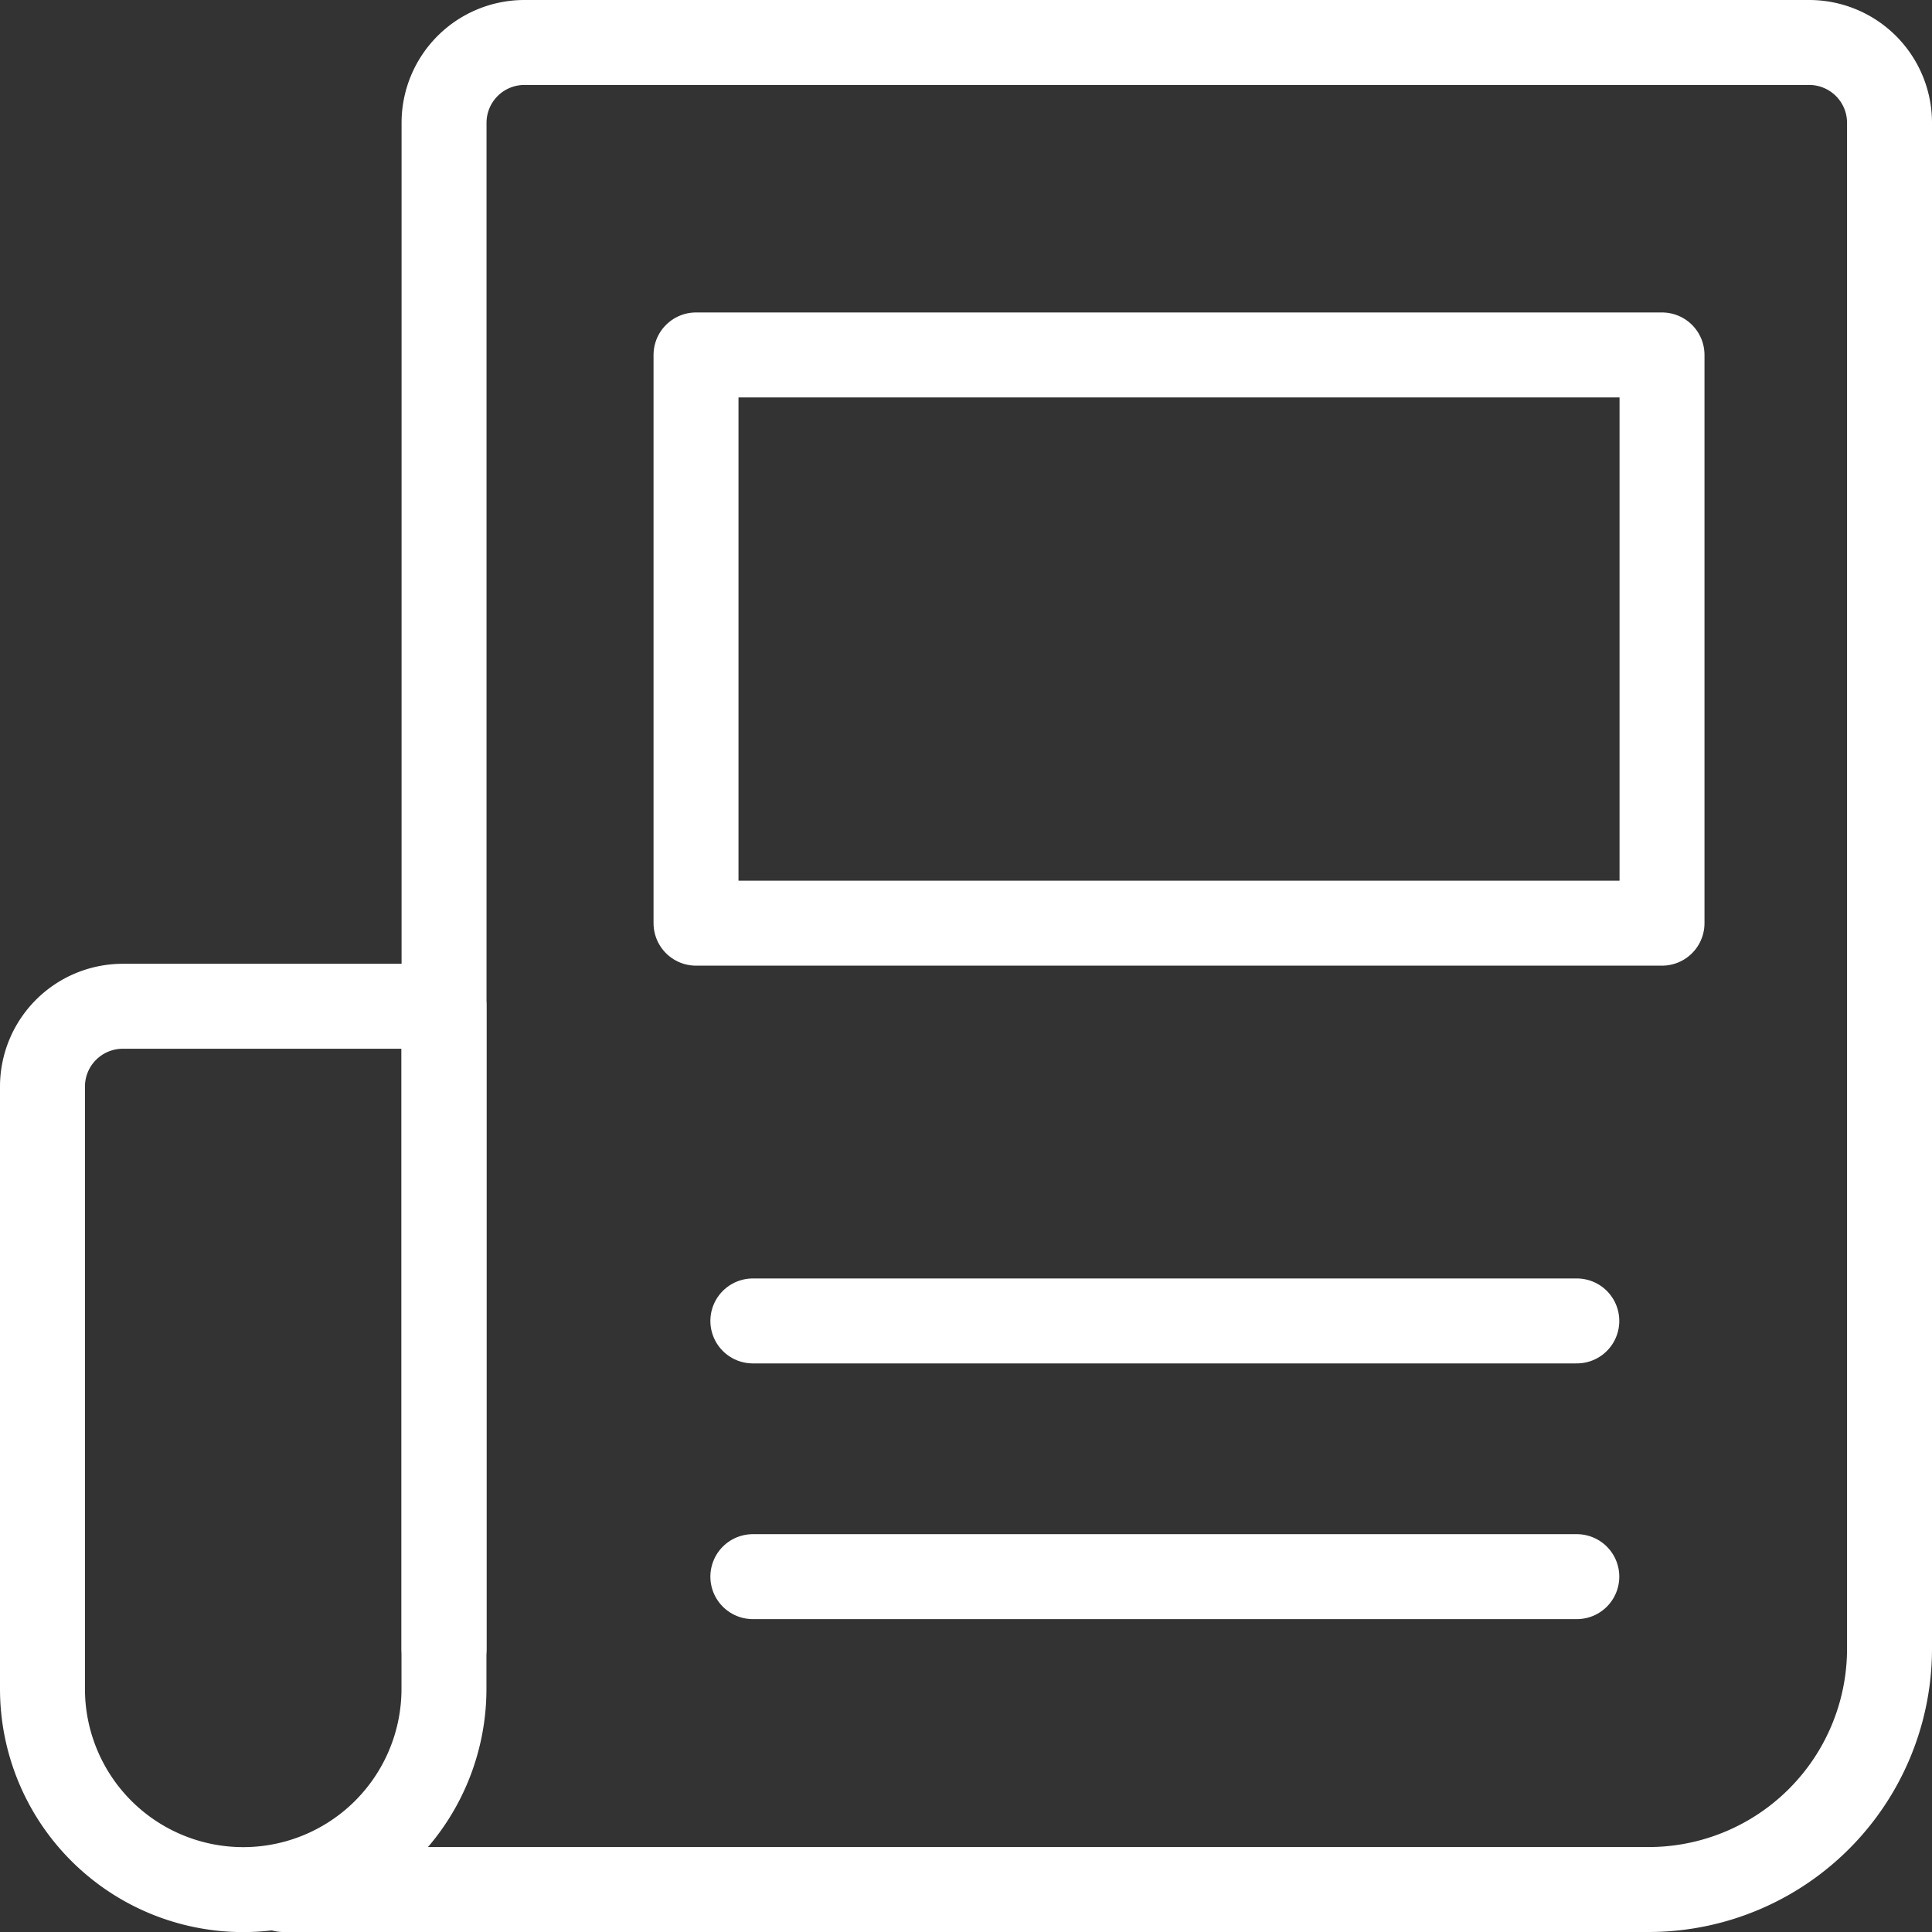
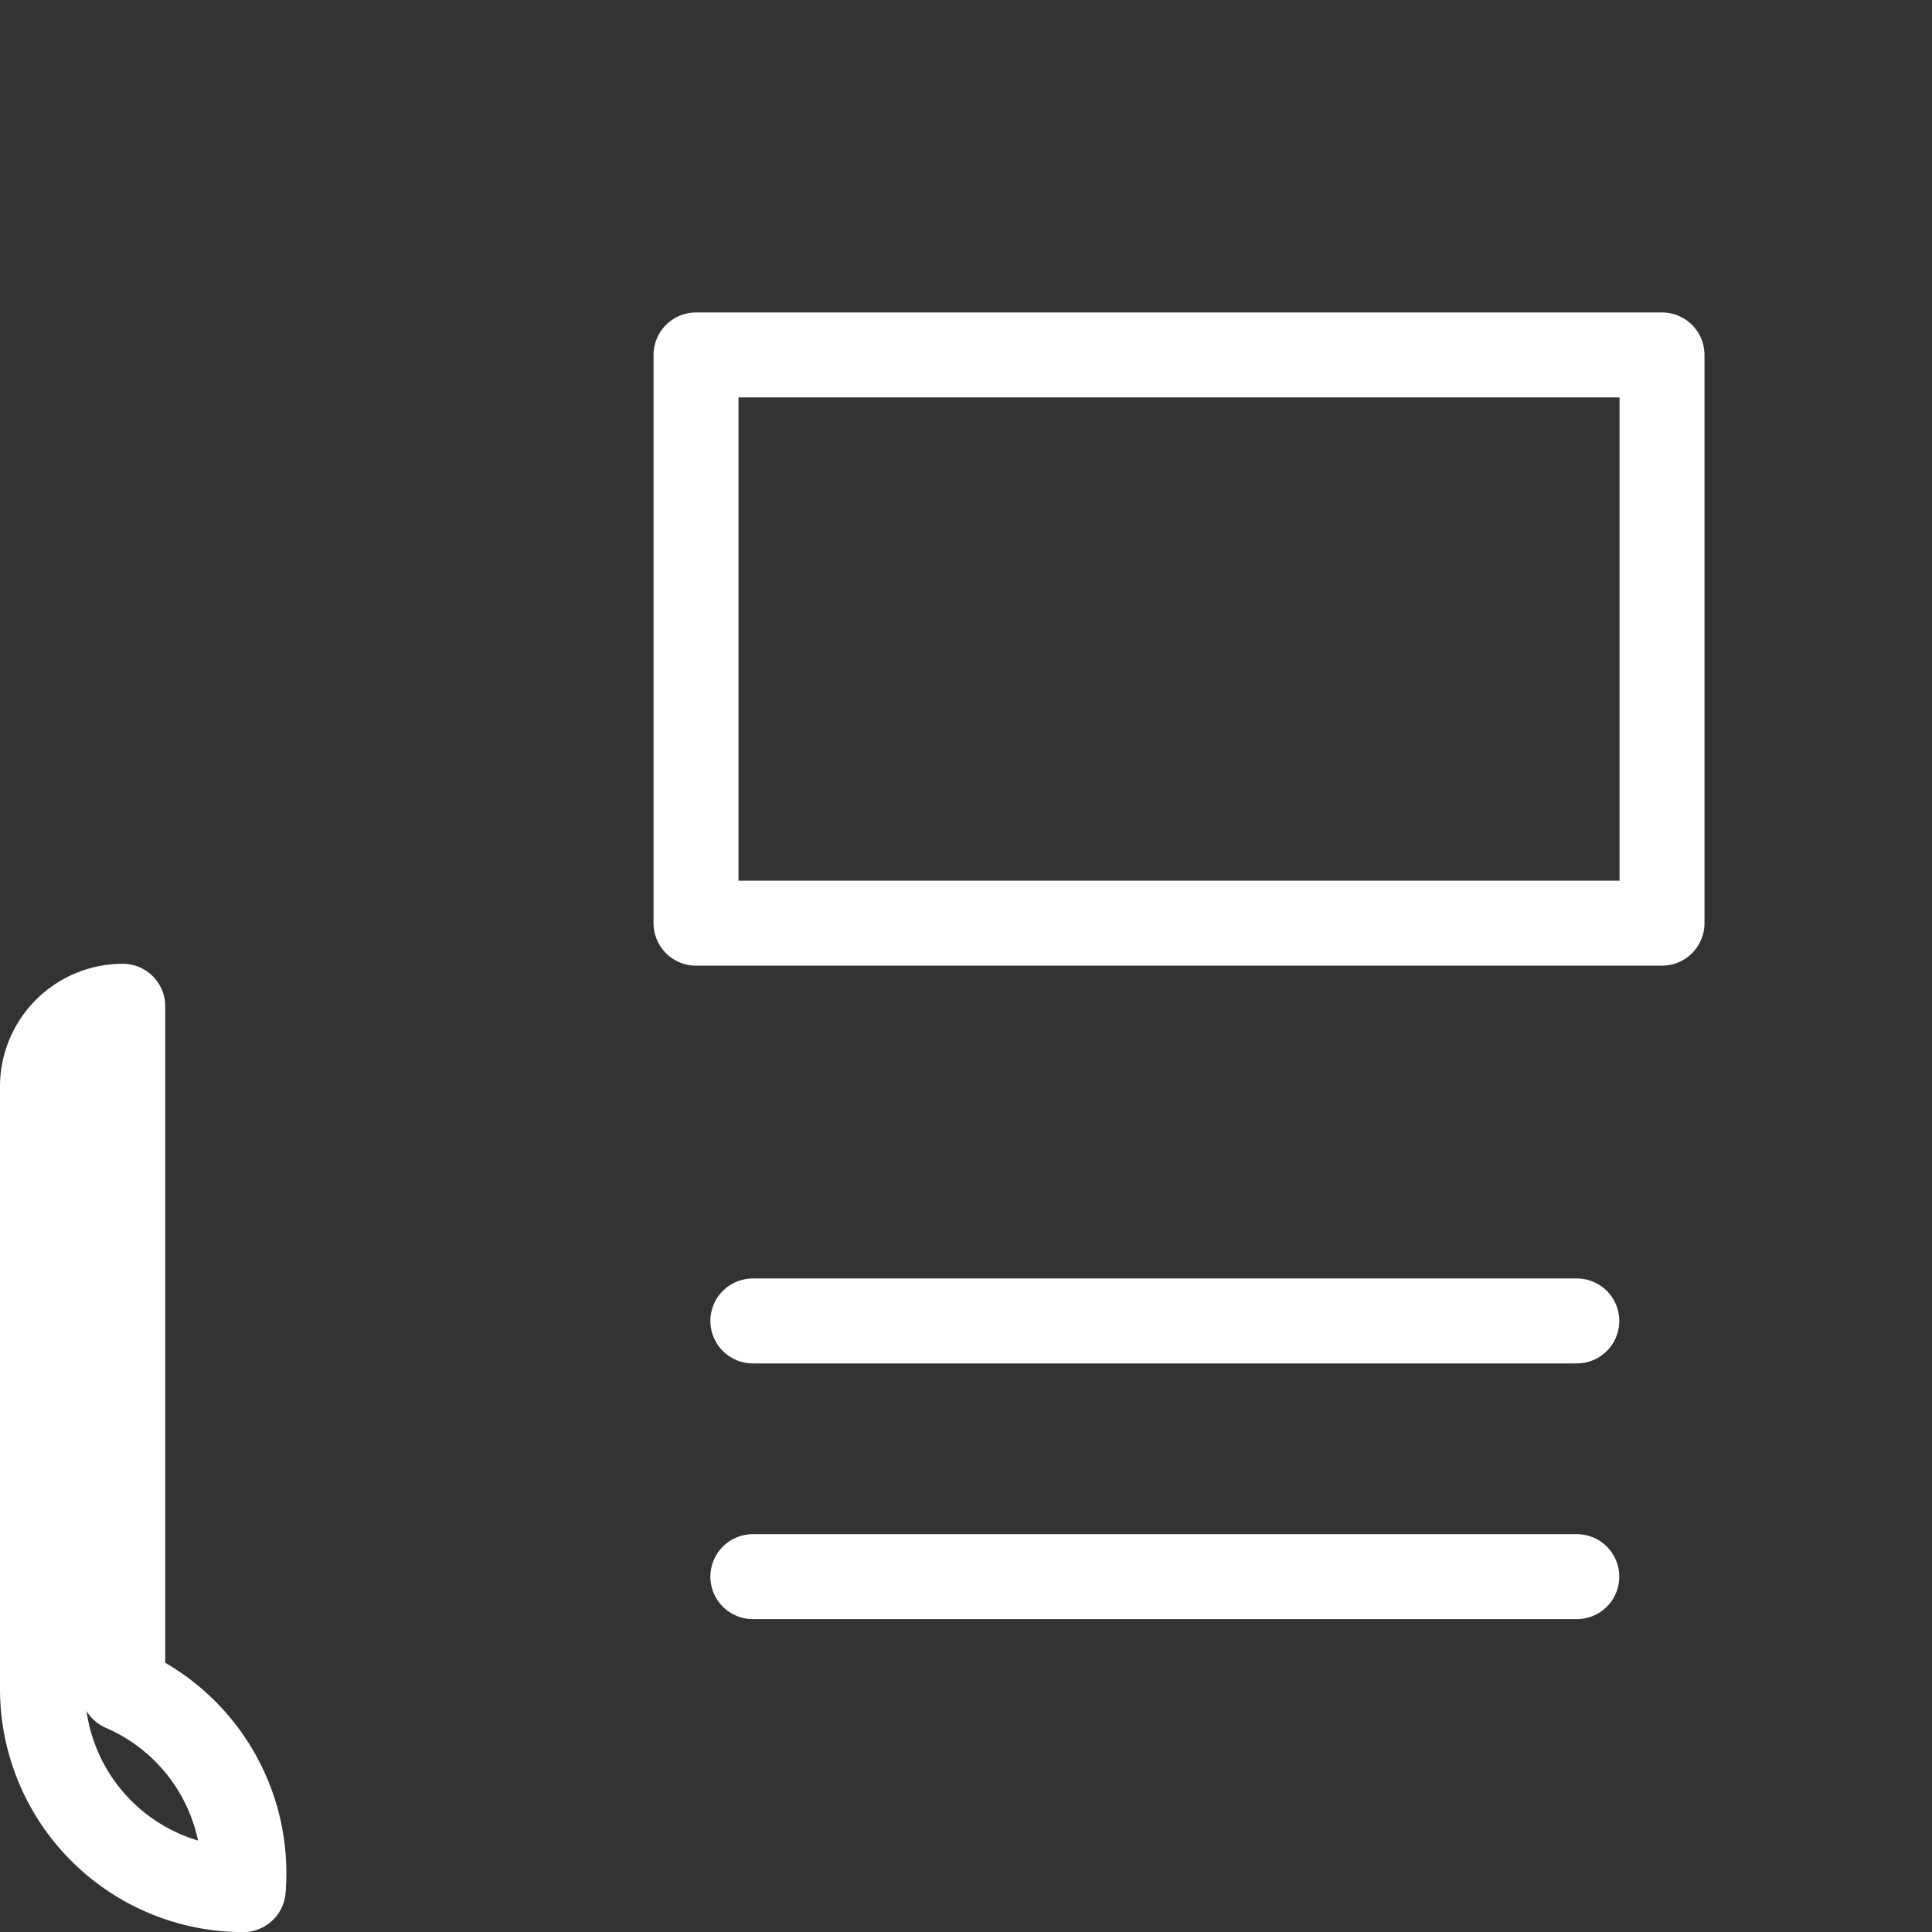
<svg xmlns="http://www.w3.org/2000/svg" width="22.742" height="22.742" viewBox="0 0 22.742 22.742">
  <rect x="0" y="0" width="22.742" height="22.742" fill="#333333" stroke="none" />
  <g id="Groupe_703" data-name="Groupe 703" transform="translate(-908.445 -99.734)">
-     <path id="Tracé_189" data-name="Tracé 189" d="M1586.863,934.9h0a2.363,2.363,0,0,1-2.363-2.363v-7.09a.946.946,0,0,1,.945-.945h3.781v8.035A2.363,2.363,0,0,1,1586.863,934.9Z" transform="translate(-675.555 -812.923)" fill="none" stroke="#fff" stroke-linecap="round" stroke-linejoin="round" stroke-width="1" />
-     <path id="Tracé_190" data-name="Tracé 190" d="M1589.391,931.406V913.445a.946.946,0,0,1,.945-.945h15.125a.946.946,0,0,1,.945.945v17.961a2.836,2.836,0,0,1-2.836,2.836H1587.5" transform="translate(-675.719 -812.266)" fill="none" stroke="#fff" stroke-linecap="round" stroke-linejoin="round" stroke-width="1" />
+     <path id="Tracé_189" data-name="Tracé 189" d="M1586.863,934.9h0a2.363,2.363,0,0,1-2.363-2.363v-7.09a.946.946,0,0,1,.945-.945v8.035A2.363,2.363,0,0,1,1586.863,934.9Z" transform="translate(-675.555 -812.923)" fill="none" stroke="#fff" stroke-linecap="round" stroke-linejoin="round" stroke-width="1" />
    <line id="Ligne_47" data-name="Ligne 47" x2="9.699" transform="translate(917.307 115.283)" fill="none" stroke="#fff" stroke-linecap="round" stroke-linejoin="round" stroke-width="1" />
    <line id="Ligne_48" data-name="Ligne 48" x2="9.699" transform="translate(917.307 118.293)" fill="none" stroke="#fff" stroke-linecap="round" stroke-linejoin="round" stroke-width="1" />
    <rect id="Rectangle_73" data-name="Rectangle 73" width="11.371" height="6.689" transform="translate(916.638 103.912)" fill="none" stroke="#fff" stroke-linecap="round" stroke-linejoin="round" stroke-width="1" />
  </g>
</svg>